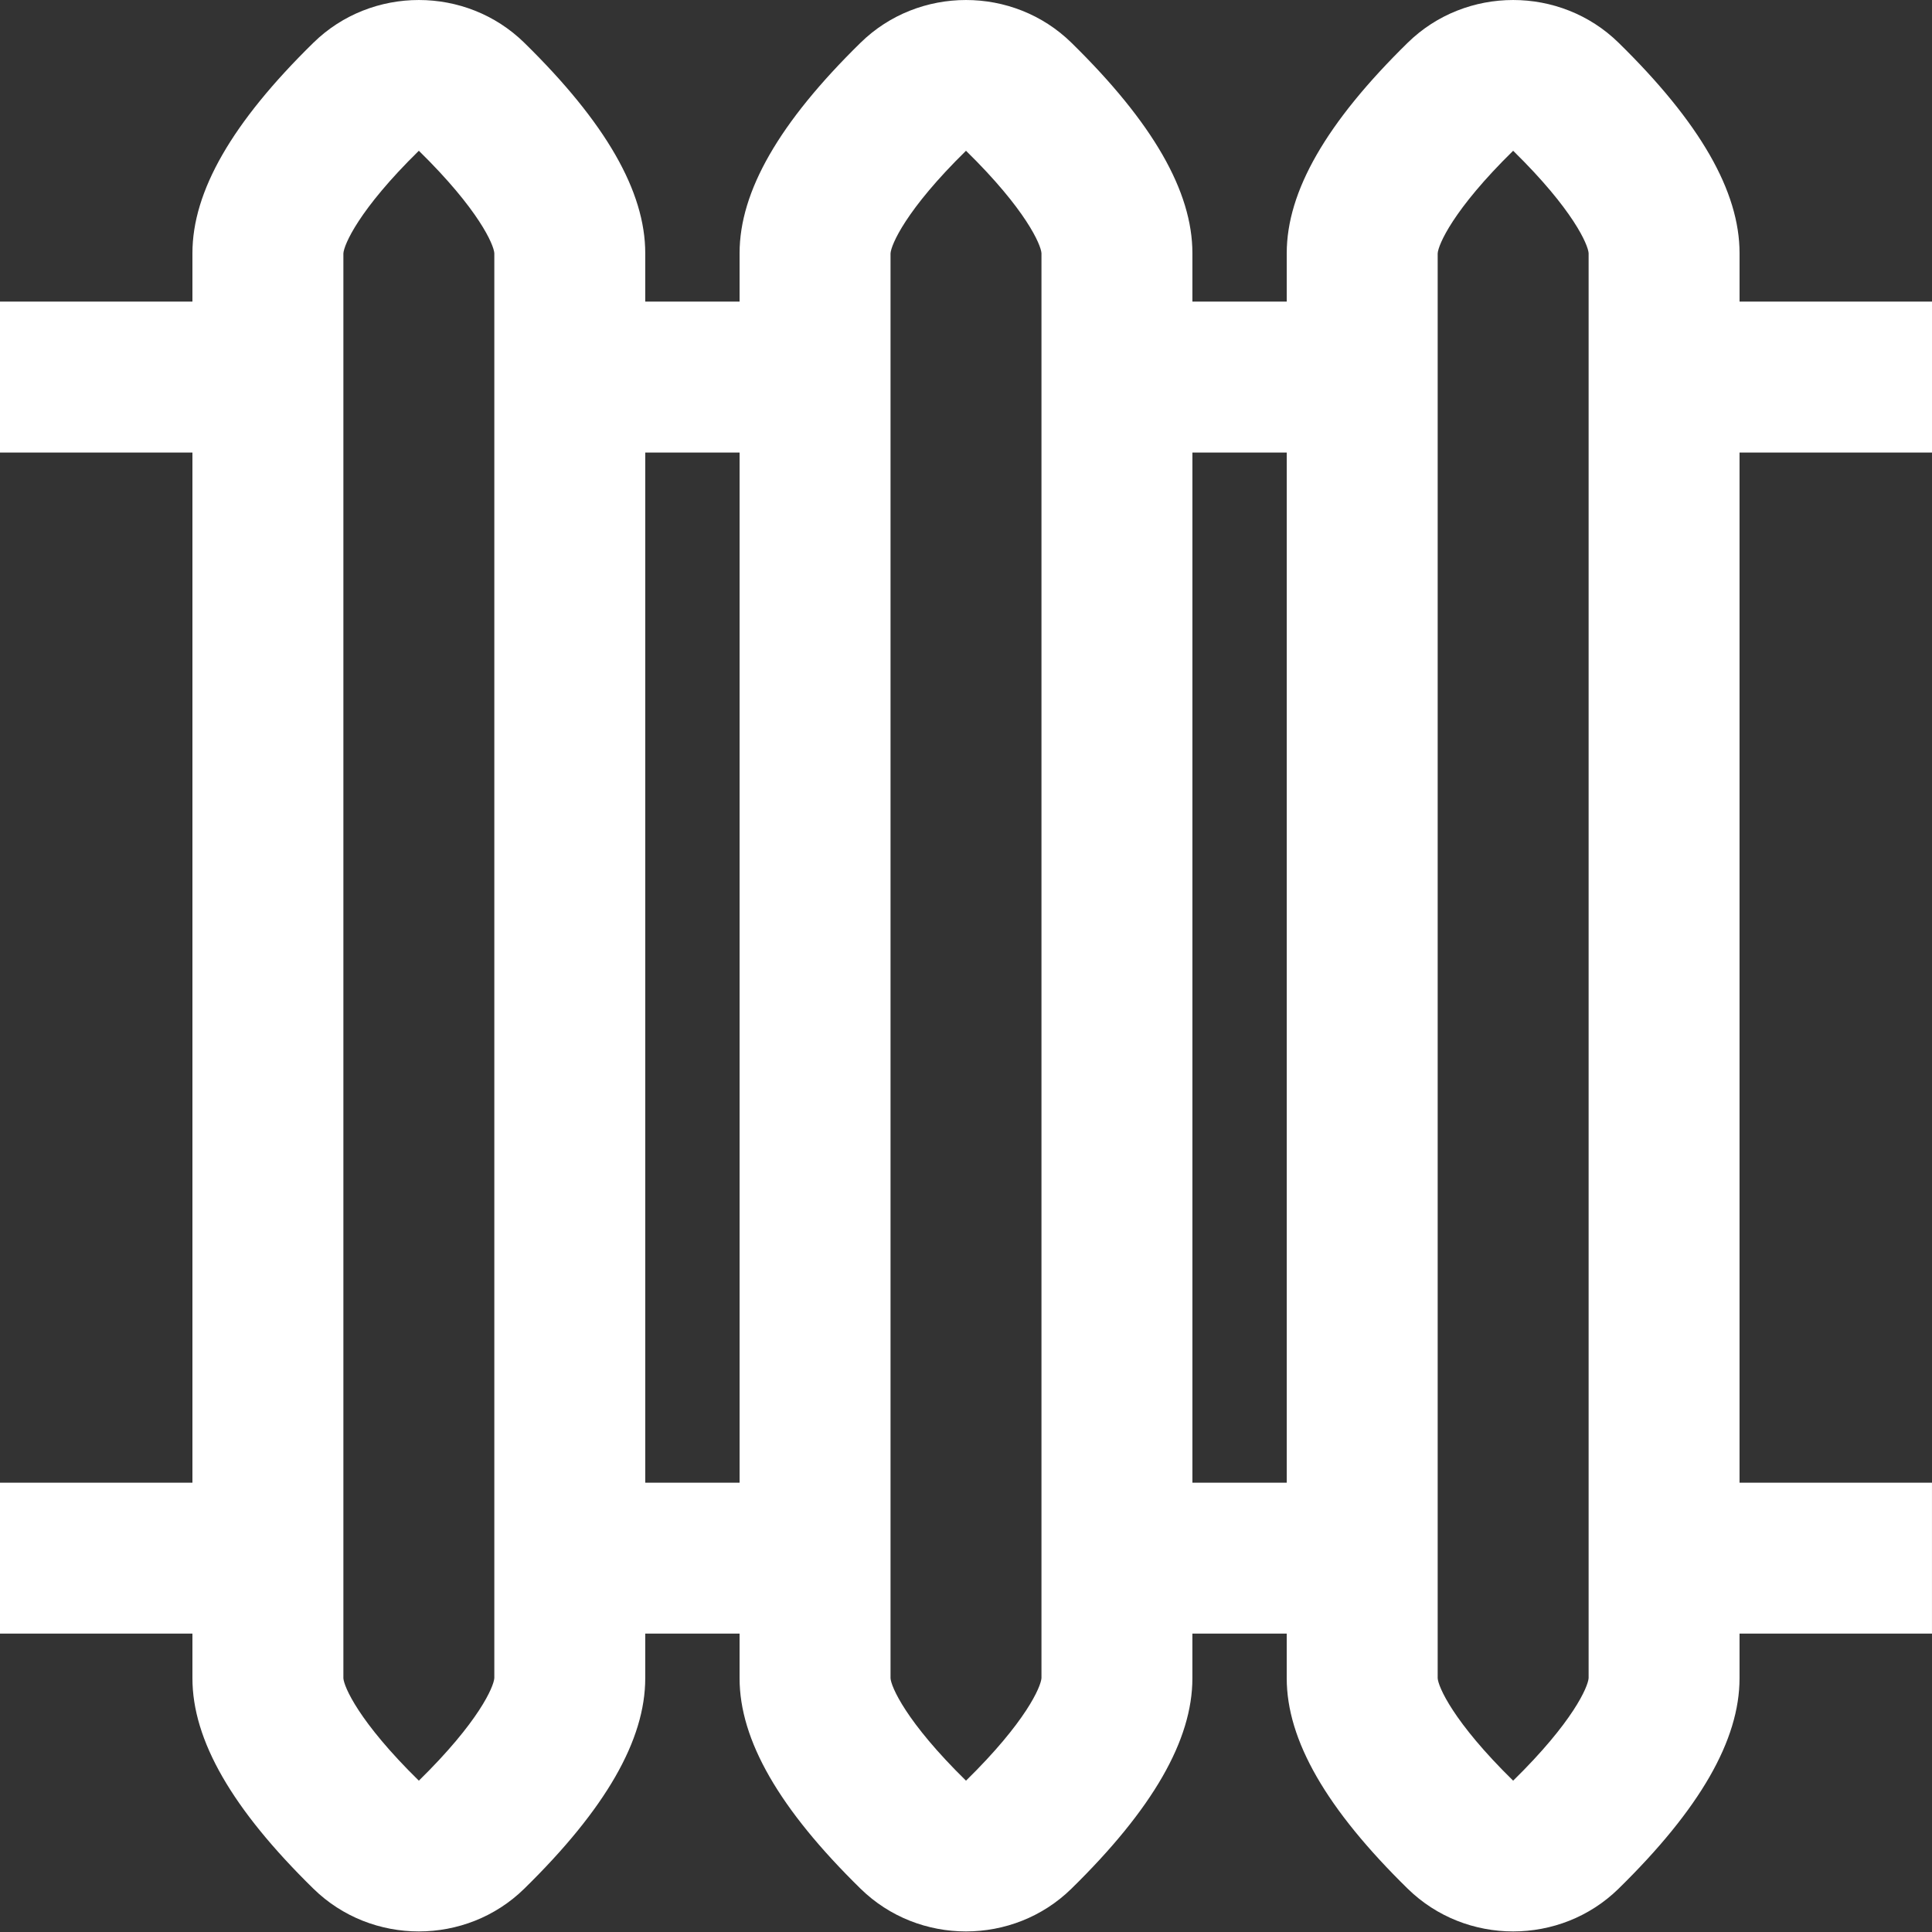
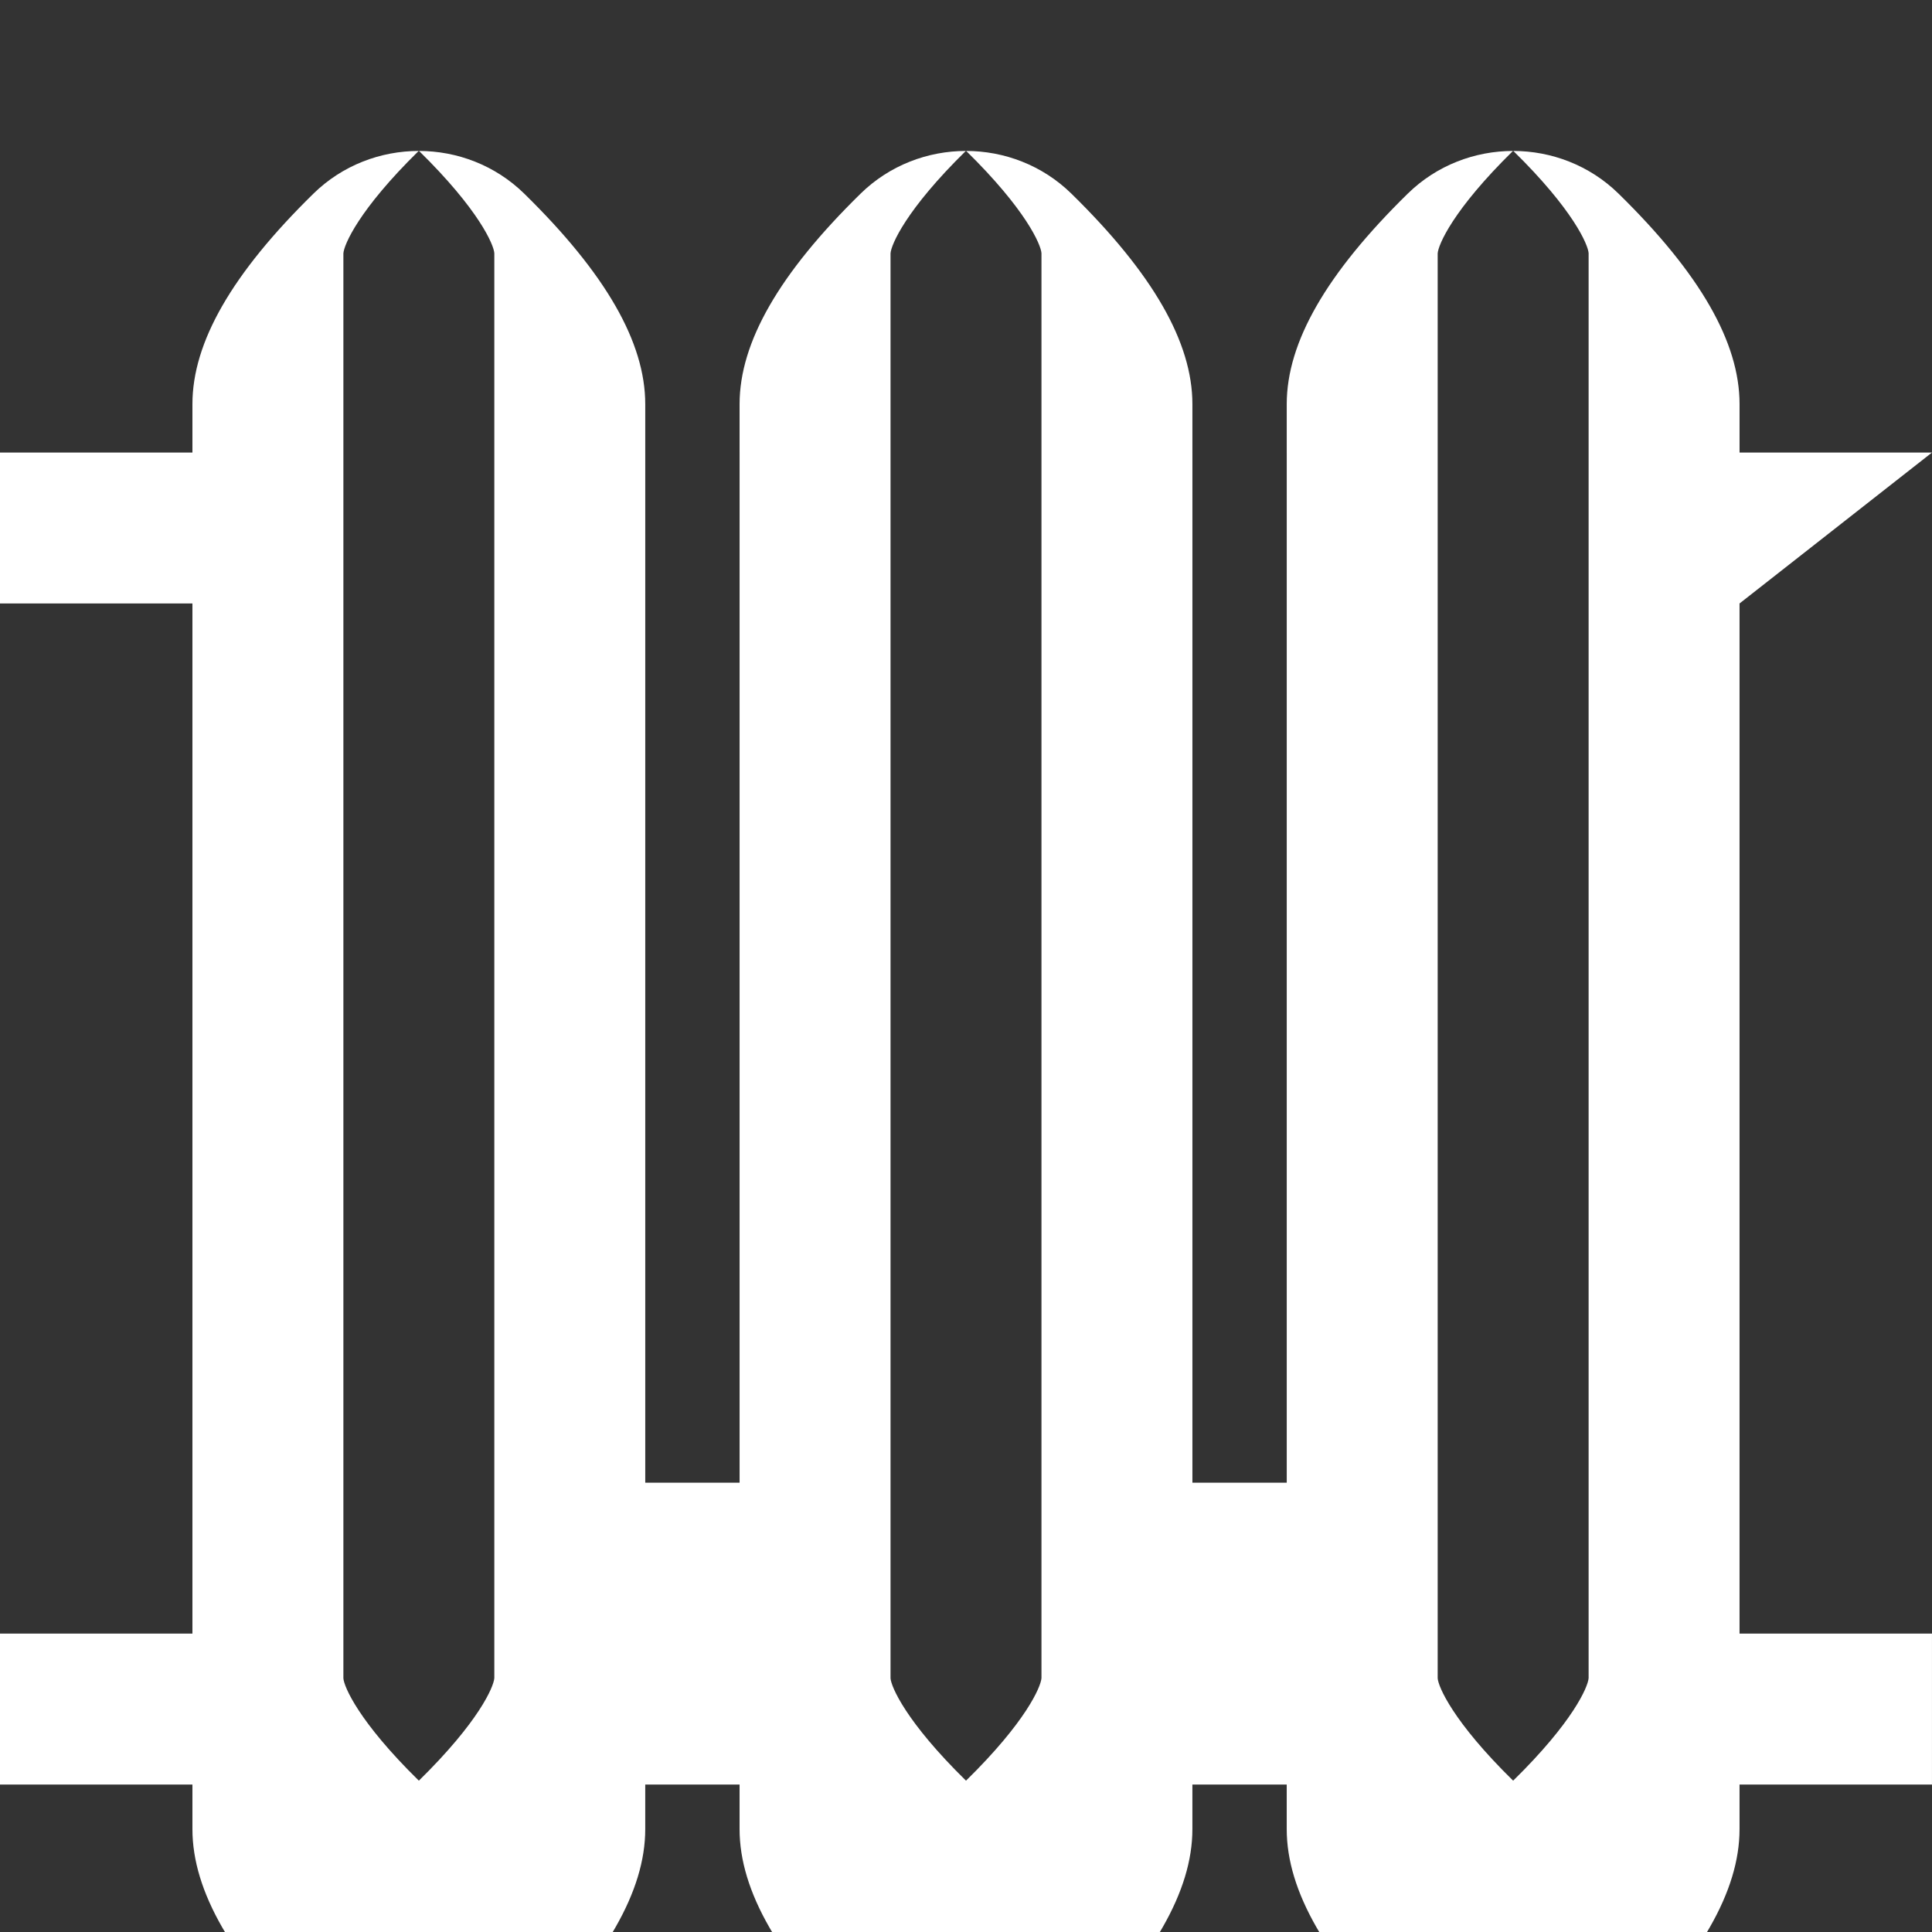
<svg xmlns="http://www.w3.org/2000/svg" height="512px" viewBox="0 0 512 512" width="512px">
  <rect x="0" y="0" width="512" height="512" fill="#333333" stroke="none" />
  <g>
-     <path d="m512 119.926v-40h-51v-12.828c0-16.387-10.488-34.633-32.059-55.773-15.406-15.098-40.477-15.098-55.883 0-21.57 21.141-32.059 39.387-32.059 55.773v12.828h-25v-12.828c0-16.387-10.488-34.633-32.059-55.773-15.406-15.098-40.477-15.098-55.883 0-21.57 21.141-32.059 39.387-32.059 55.773v12.828h-25v-12.828c0-16.387-10.488-34.633-32.059-55.773-15.406-15.098-40.477-15.098-55.883 0-21.57 21.141-32.059 39.387-32.059 55.773v12.828h-51v40h51v273h-51v40h51v11.824c0 16.391 10.488 34.633 32.059 55.773 7.707 7.551 17.82 11.324 27.941 11.324 10.117 0 20.238-3.773 27.941-11.324 21.57-21.141 32.059-39.383 32.059-55.773v-11.824h25v11.824c0 16.391 10.488 34.633 32.059 55.773 7.707 7.551 17.82 11.324 27.941 11.324 10.117 0 20.238-3.773 27.941-11.324 21.57-21.141 32.059-39.383 32.059-55.773v-11.824h25v11.824c0 16.391 10.488 34.633 32.059 55.773 7.707 7.551 17.82 11.324 27.941 11.324 10.117 0 20.238-3.773 27.941-11.324 21.57-21.141 32.059-39.383 32.059-55.773v-11.824h51v-40h-51v-273zm-381 324.785c-.16 2.285-4.055 11.551-20 27.188-15.984-15.676-19.859-24.953-20-27.148v-377.598c.141-2.25 4.016-11.523 20-27.203 15.984 15.676 19.859 24.953 20 27.148zm40-51.785v-273h25v273zm105 51.785c-.16 2.285-4.055 11.551-20 27.188-15.984-15.676-19.859-24.953-20-27.148v-377.598c.141-2.25 4.016-11.523 20-27.203 15.984 15.676 19.859 24.953 20 27.148zm40-51.785v-273h25v273zm105 51.785c-.16 2.285-4.055 11.551-20 27.188-15.984-15.676-19.859-24.953-20-27.148v-377.598c.141-2.25 4.016-11.523 20-27.203 15.984 15.676 19.859 24.953 20 27.148zm0 0" data-original="#000000" class="active-path" data-old_color="#000000" fill="#FFFFFF" />
+     <path d="m512 119.926h-51v-12.828c0-16.387-10.488-34.633-32.059-55.773-15.406-15.098-40.477-15.098-55.883 0-21.57 21.141-32.059 39.387-32.059 55.773v12.828h-25v-12.828c0-16.387-10.488-34.633-32.059-55.773-15.406-15.098-40.477-15.098-55.883 0-21.57 21.141-32.059 39.387-32.059 55.773v12.828h-25v-12.828c0-16.387-10.488-34.633-32.059-55.773-15.406-15.098-40.477-15.098-55.883 0-21.57 21.141-32.059 39.387-32.059 55.773v12.828h-51v40h51v273h-51v40h51v11.824c0 16.391 10.488 34.633 32.059 55.773 7.707 7.551 17.82 11.324 27.941 11.324 10.117 0 20.238-3.773 27.941-11.324 21.57-21.141 32.059-39.383 32.059-55.773v-11.824h25v11.824c0 16.391 10.488 34.633 32.059 55.773 7.707 7.551 17.82 11.324 27.941 11.324 10.117 0 20.238-3.773 27.941-11.324 21.57-21.141 32.059-39.383 32.059-55.773v-11.824h25v11.824c0 16.391 10.488 34.633 32.059 55.773 7.707 7.551 17.82 11.324 27.941 11.324 10.117 0 20.238-3.773 27.941-11.324 21.57-21.141 32.059-39.383 32.059-55.773v-11.824h51v-40h-51v-273zm-381 324.785c-.16 2.285-4.055 11.551-20 27.188-15.984-15.676-19.859-24.953-20-27.148v-377.598c.141-2.25 4.016-11.523 20-27.203 15.984 15.676 19.859 24.953 20 27.148zm40-51.785v-273h25v273zm105 51.785c-.16 2.285-4.055 11.551-20 27.188-15.984-15.676-19.859-24.953-20-27.148v-377.598c.141-2.25 4.016-11.523 20-27.203 15.984 15.676 19.859 24.953 20 27.148zm40-51.785v-273h25v273zm105 51.785c-.16 2.285-4.055 11.551-20 27.188-15.984-15.676-19.859-24.953-20-27.148v-377.598c.141-2.25 4.016-11.523 20-27.203 15.984 15.676 19.859 24.953 20 27.148zm0 0" data-original="#000000" class="active-path" data-old_color="#000000" fill="#FFFFFF" />
  </g>
</svg>